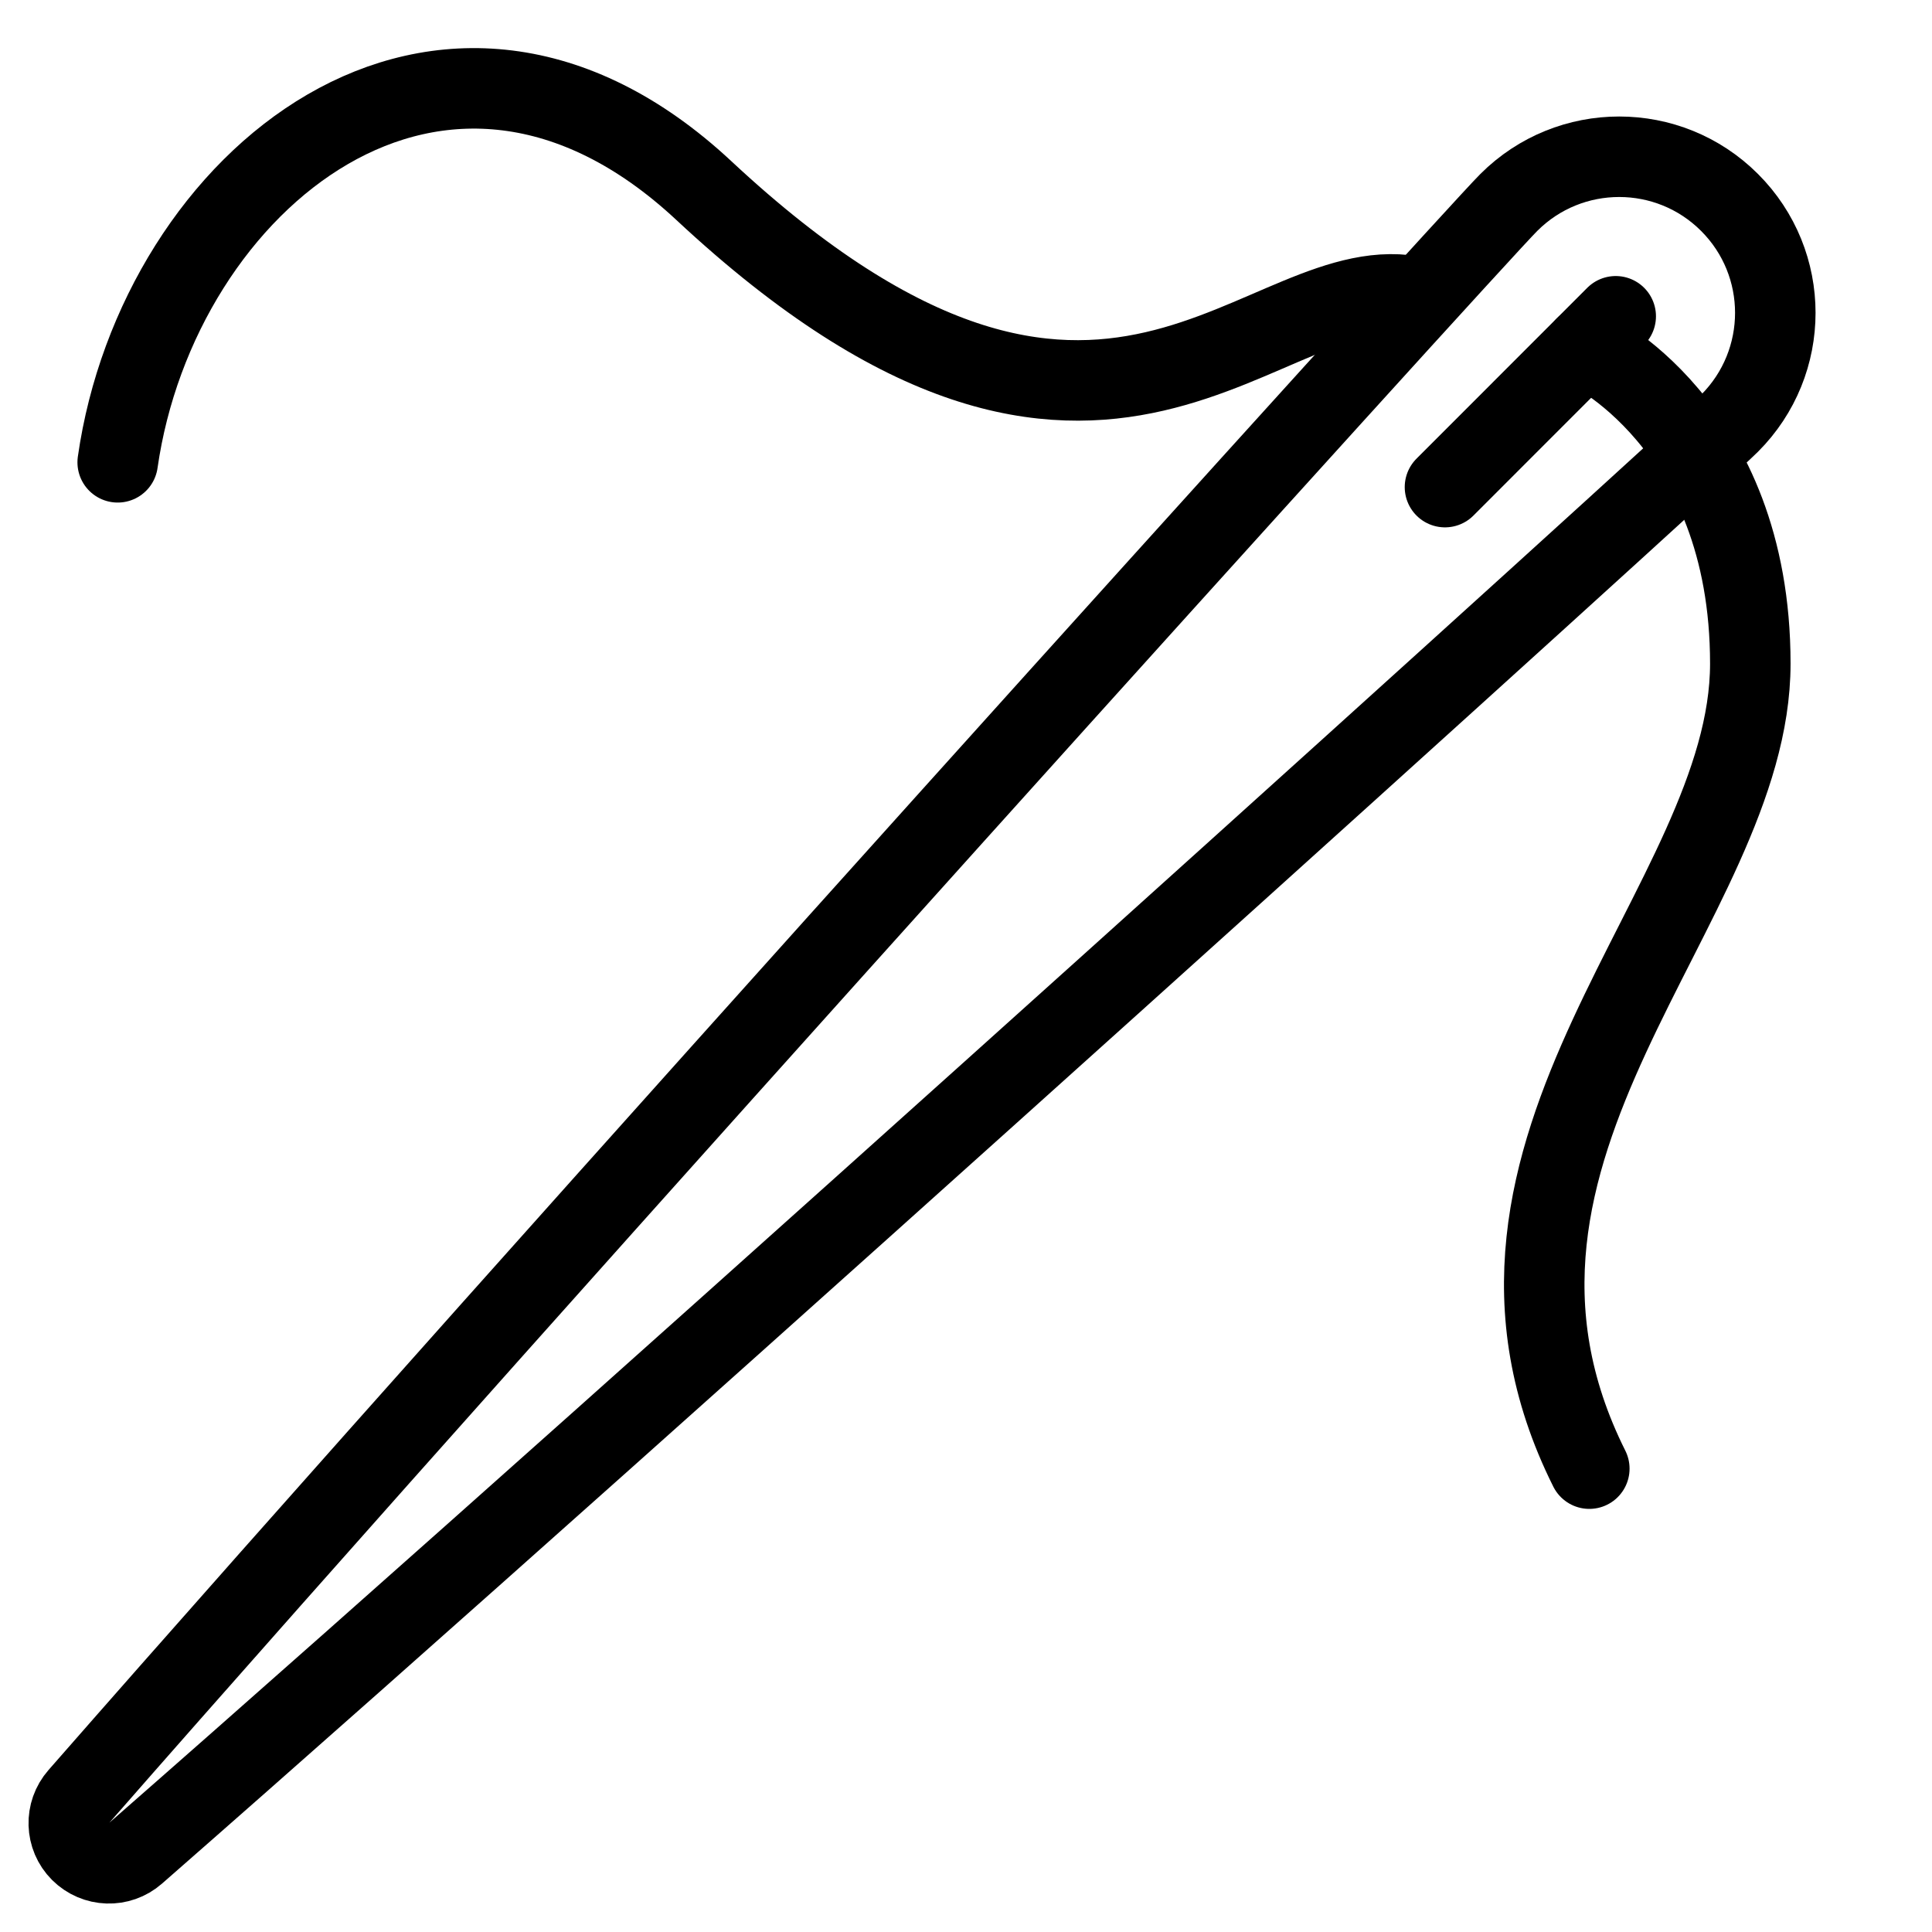
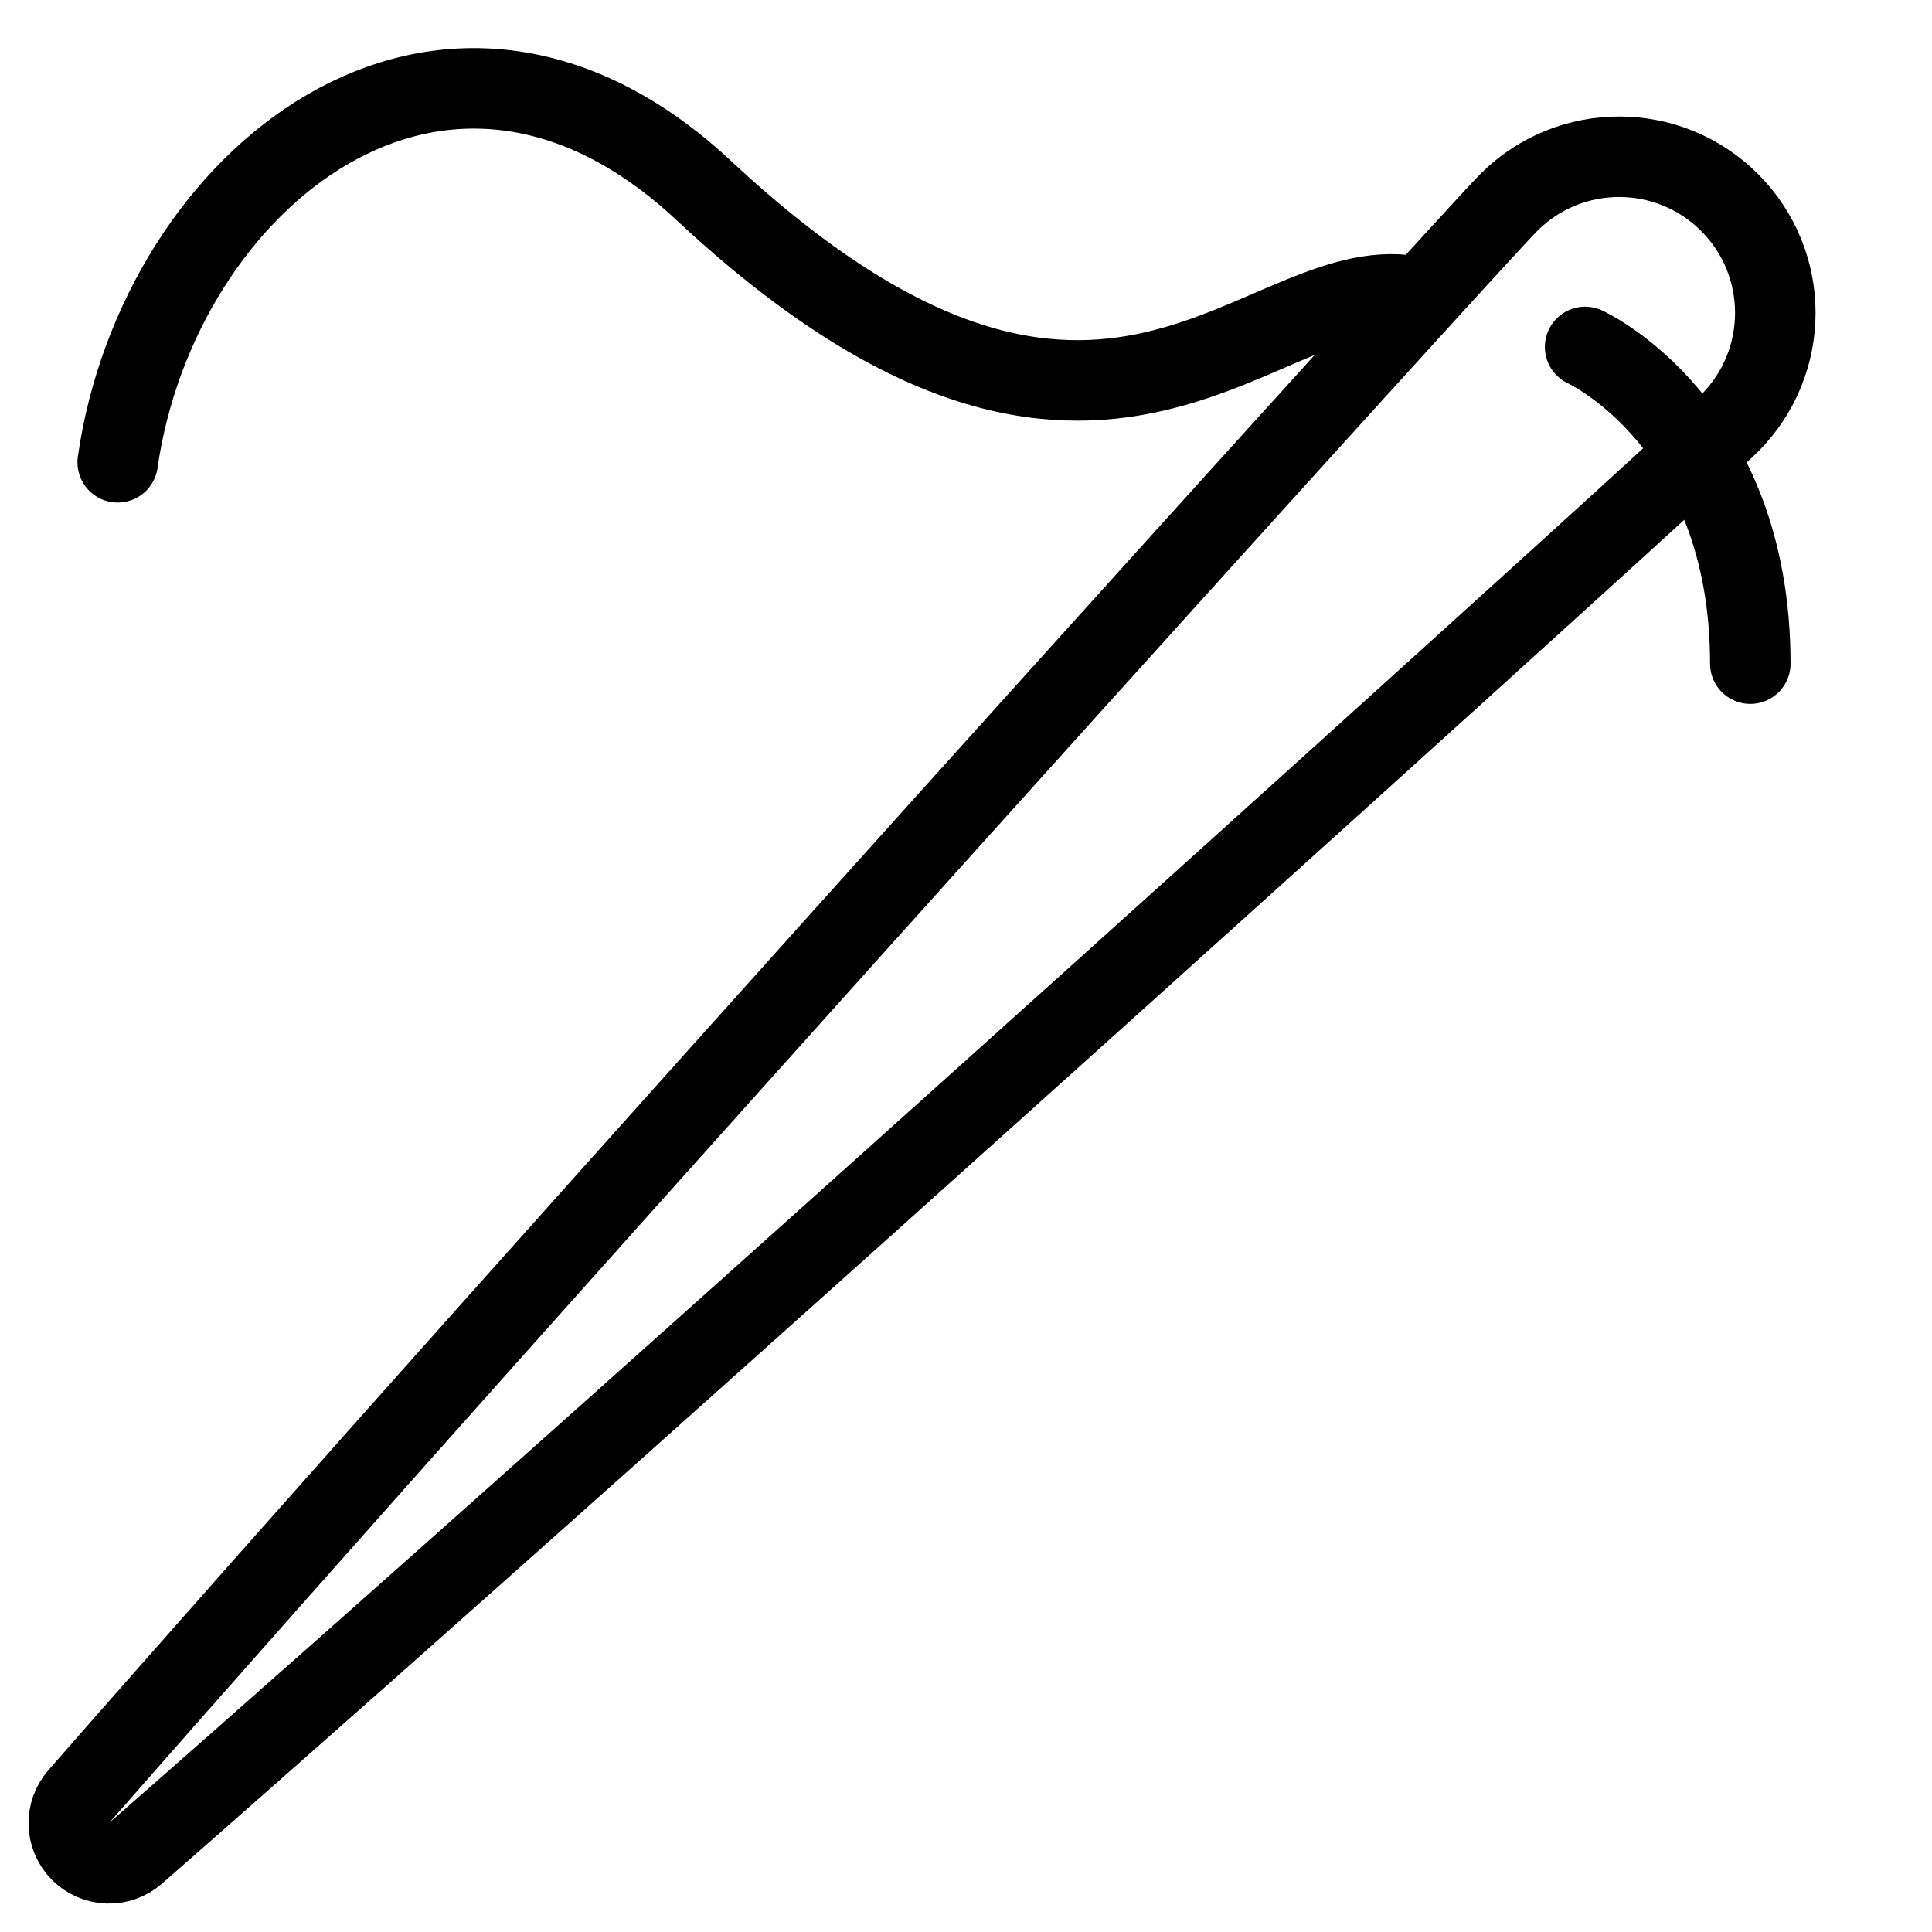
<svg xmlns="http://www.w3.org/2000/svg" version="1.1" x="0px" y="0px" width="24px" height="24px" viewBox="0 0 24 24" enable-background="new 0 0 24 24" xml:space="preserve">
  <g id="Outline_Icons">
    <g>
      <path fill="none" stroke="#000000" stroke-linejoin="round" stroke-miterlimit="10" d="M18.743,2.515    c0.757-0.757,1.985-0.757,2.742,0c0.758,0.757,0.758,1.985,0,2.743C20.979,5.763,8.22,17.301,1.684,23.022    C1.485,23.197,1.187,23.186,1,23c-0.186-0.186-0.195-0.485-0.021-0.683C6.701,15.781,18.237,3.021,18.743,2.515z" />
-       <line fill="none" stroke="#000000" stroke-linecap="round" stroke-linejoin="round" stroke-miterlimit="10" x1="20.071" y1="3.929" x2="17.95" y2="6.051" />
      <path fill="none" stroke="#000000" stroke-linecap="round" stroke-linejoin="round" stroke-miterlimit="10" d="M1.462,5.743    c0.5-3.5,4.031-6.407,7.281-3.376c5.021,4.684,6.945,0.865,8.891,1.33" />
-       <path fill="none" stroke="#000000" stroke-linecap="round" stroke-linejoin="round" stroke-miterlimit="10" d="M19.691,4.31    c0,0,2.052,0.934,2.052,3.934s-4,6-2,10" />
+       <path fill="none" stroke="#000000" stroke-linecap="round" stroke-linejoin="round" stroke-miterlimit="10" d="M19.691,4.31    c0,0,2.052,0.934,2.052,3.934" />
    </g>
  </g>
  <g id="invisible_shape">
    <rect fill="none" width="24" height="24" />
  </g>
</svg>